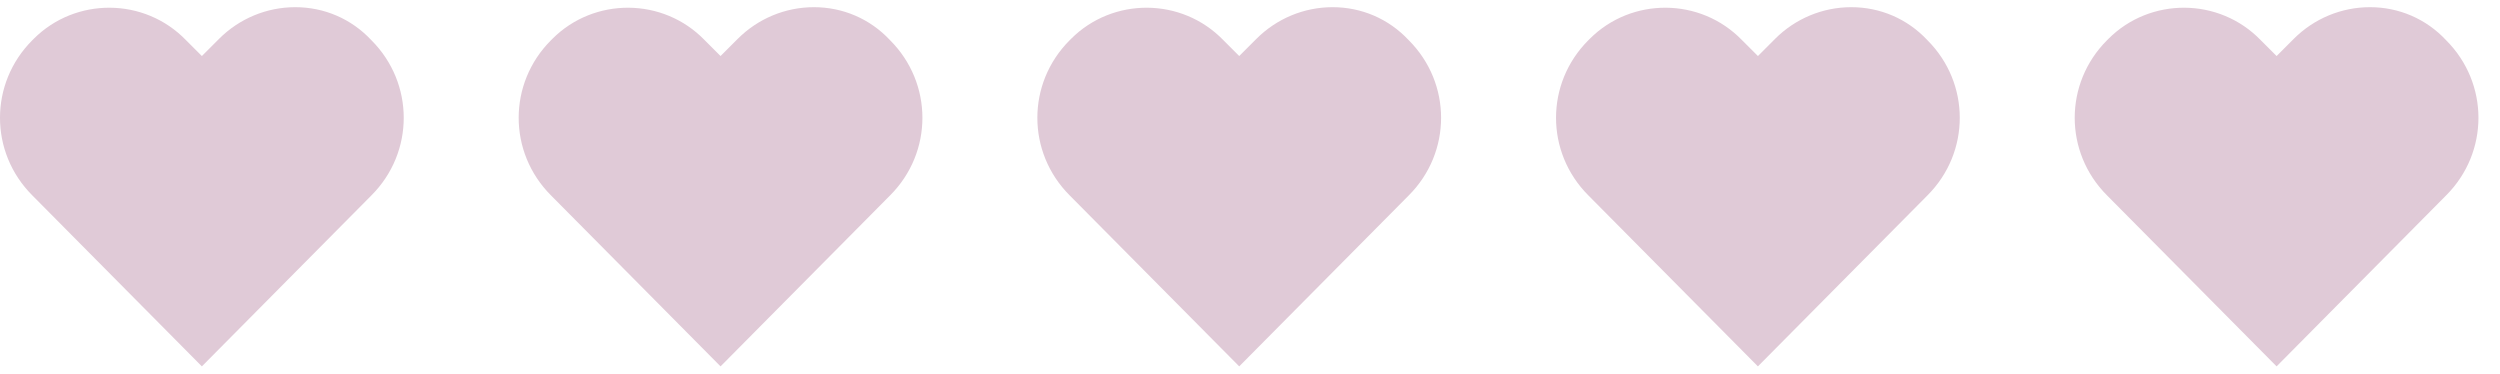
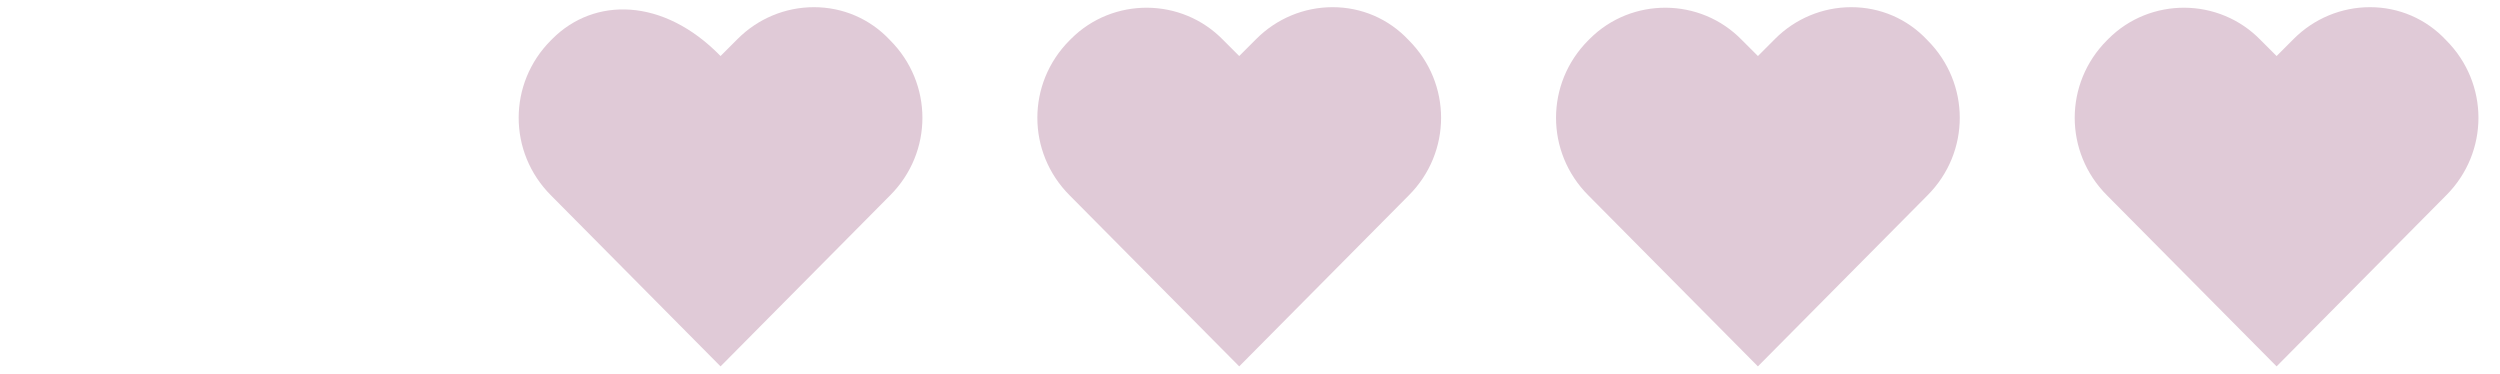
<svg xmlns="http://www.w3.org/2000/svg" width="87" height="13" viewBox="0 0 87 13" fill="none">
-   <path d="M10.275 0.25C9.275 0.25 8.325 0.65 7.625 1.35L7.025 1.95L6.475 1.4C5.025 -0.1 2.625 -0.1 1.175 1.35L1.125 1.4C-0.375 2.9 -0.375 5.3 1.125 6.8L7.025 12.75L12.925 6.8C14.425 5.3 14.425 2.9 12.925 1.4C12.225 0.65 11.275 0.25 10.275 0.25Z" fill="#E0CAD7" />
-   <path d="M28.325 0.25C27.325 0.25 26.375 0.65 25.675 1.35L25.075 1.95L24.525 1.4C23.075 -0.1 20.675 -0.1 19.225 1.35L19.175 1.4C17.675 2.9 17.675 5.3 19.175 6.8L25.075 12.75L30.975 6.8C32.475 5.3 32.475 2.9 30.975 1.4C30.275 0.65 29.325 0.25 28.325 0.25Z" fill="#E0CAD7" />
+   <path d="M28.325 0.25C27.325 0.25 26.375 0.65 25.675 1.35L25.075 1.95C23.075 -0.1 20.675 -0.1 19.225 1.35L19.175 1.4C17.675 2.9 17.675 5.3 19.175 6.8L25.075 12.75L30.975 6.8C32.475 5.3 32.475 2.9 30.975 1.4C30.275 0.65 29.325 0.25 28.325 0.25Z" fill="#E0CAD7" />
  <path d="M46.375 0.25C45.375 0.25 44.425 0.65 43.725 1.35L43.125 1.95L42.575 1.4C41.125 -0.1 38.725 -0.1 37.275 1.35L37.225 1.4C35.725 2.9 35.725 5.3 37.225 6.8L43.125 12.75L49.025 6.8C50.525 5.3 50.525 2.9 49.025 1.4C48.325 0.65 47.375 0.25 46.375 0.25Z" fill="#E0CAD7" />
  <path d="M64.425 0.25C63.425 0.25 62.475 0.65 61.775 1.35L61.175 1.95L60.625 1.4C59.175 -0.1 56.775 -0.1 55.325 1.35L55.275 1.4C53.775 2.9 53.775 5.3 55.275 6.8L61.175 12.75L67.075 6.8C68.575 5.3 68.575 2.9 67.075 1.4C66.375 0.65 65.425 0.25 64.425 0.25Z" fill="#E0CAD7" />
  <path d="M82.475 0.25C81.475 0.25 80.525 0.65 79.825 1.35L79.225 1.95L78.675 1.4C77.225 -0.1 74.825 -0.1 73.375 1.35L73.325 1.4C71.825 2.9 71.825 5.3 73.325 6.8L79.225 12.75L85.125 6.8C86.625 5.3 86.625 2.9 85.125 1.4C84.425 0.65 83.475 0.25 82.475 0.25Z" fill="#E0CAD7" />
</svg>